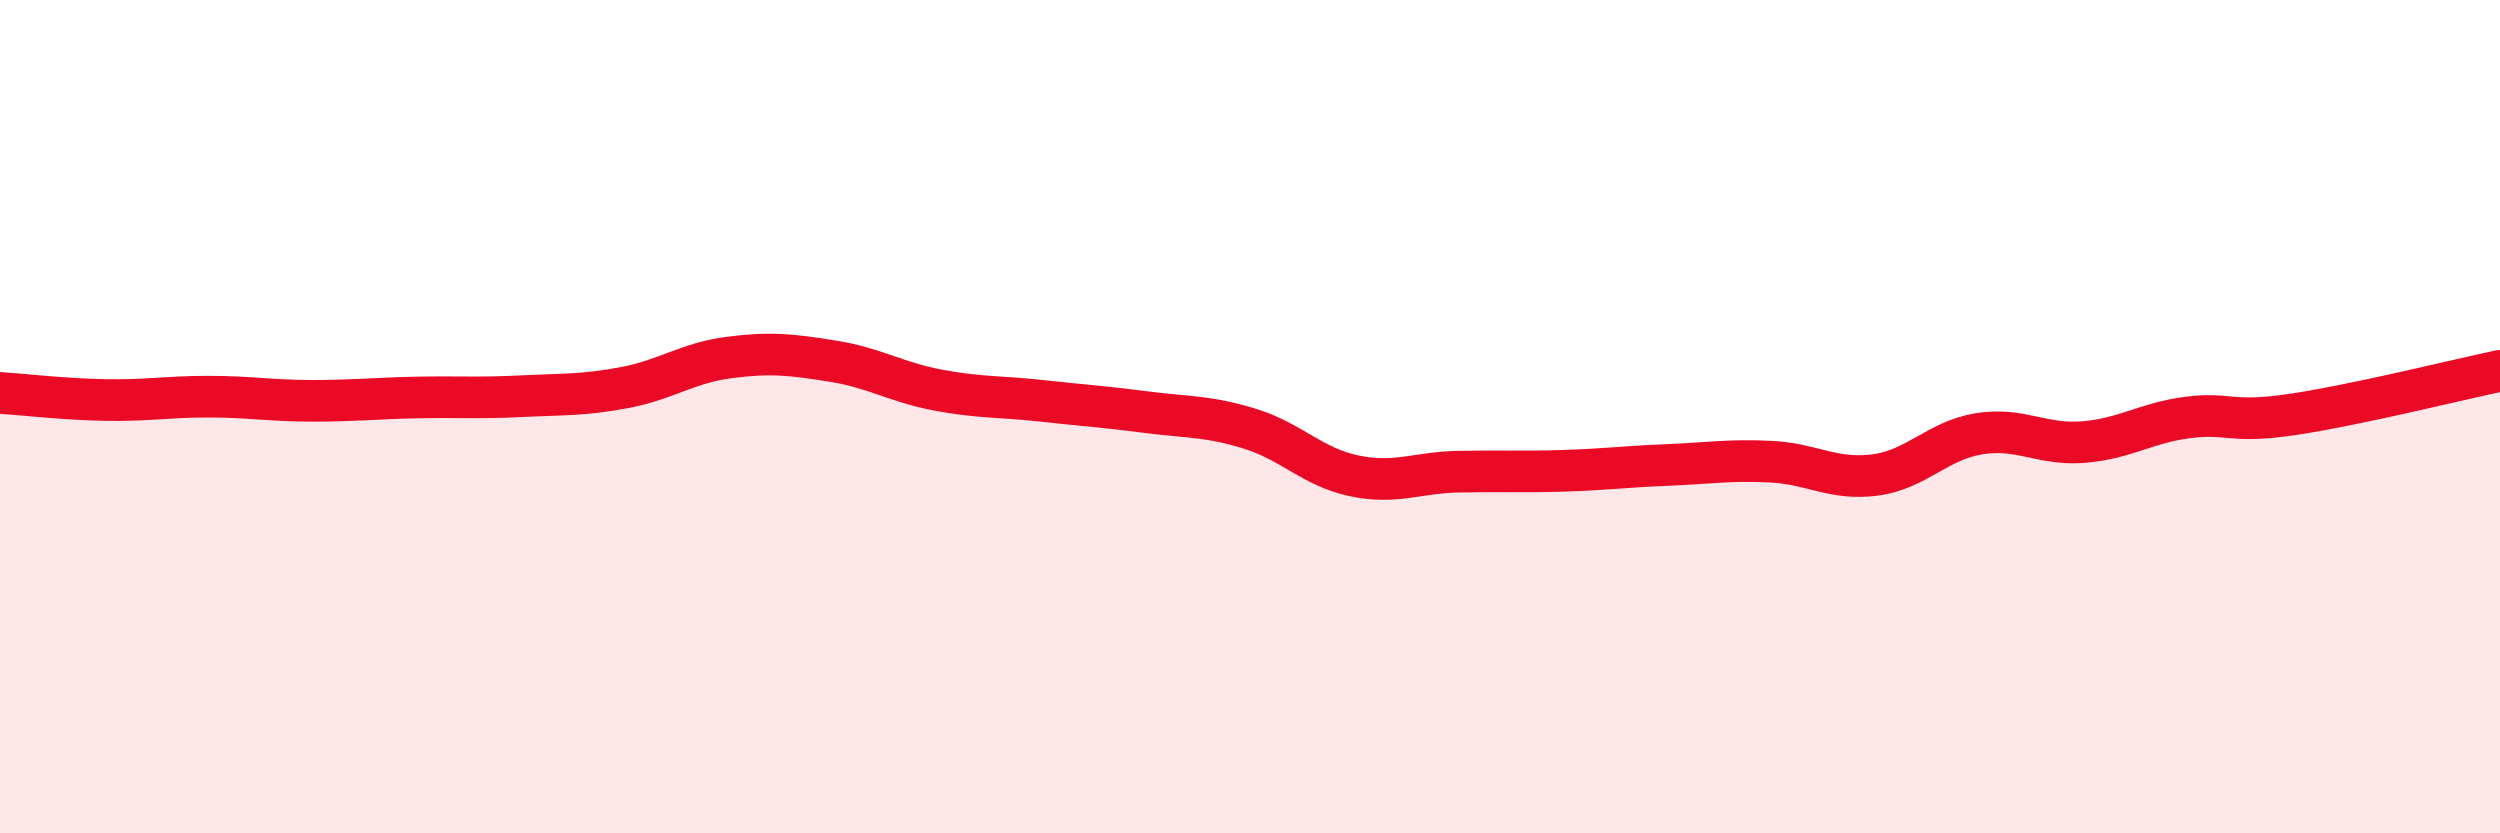
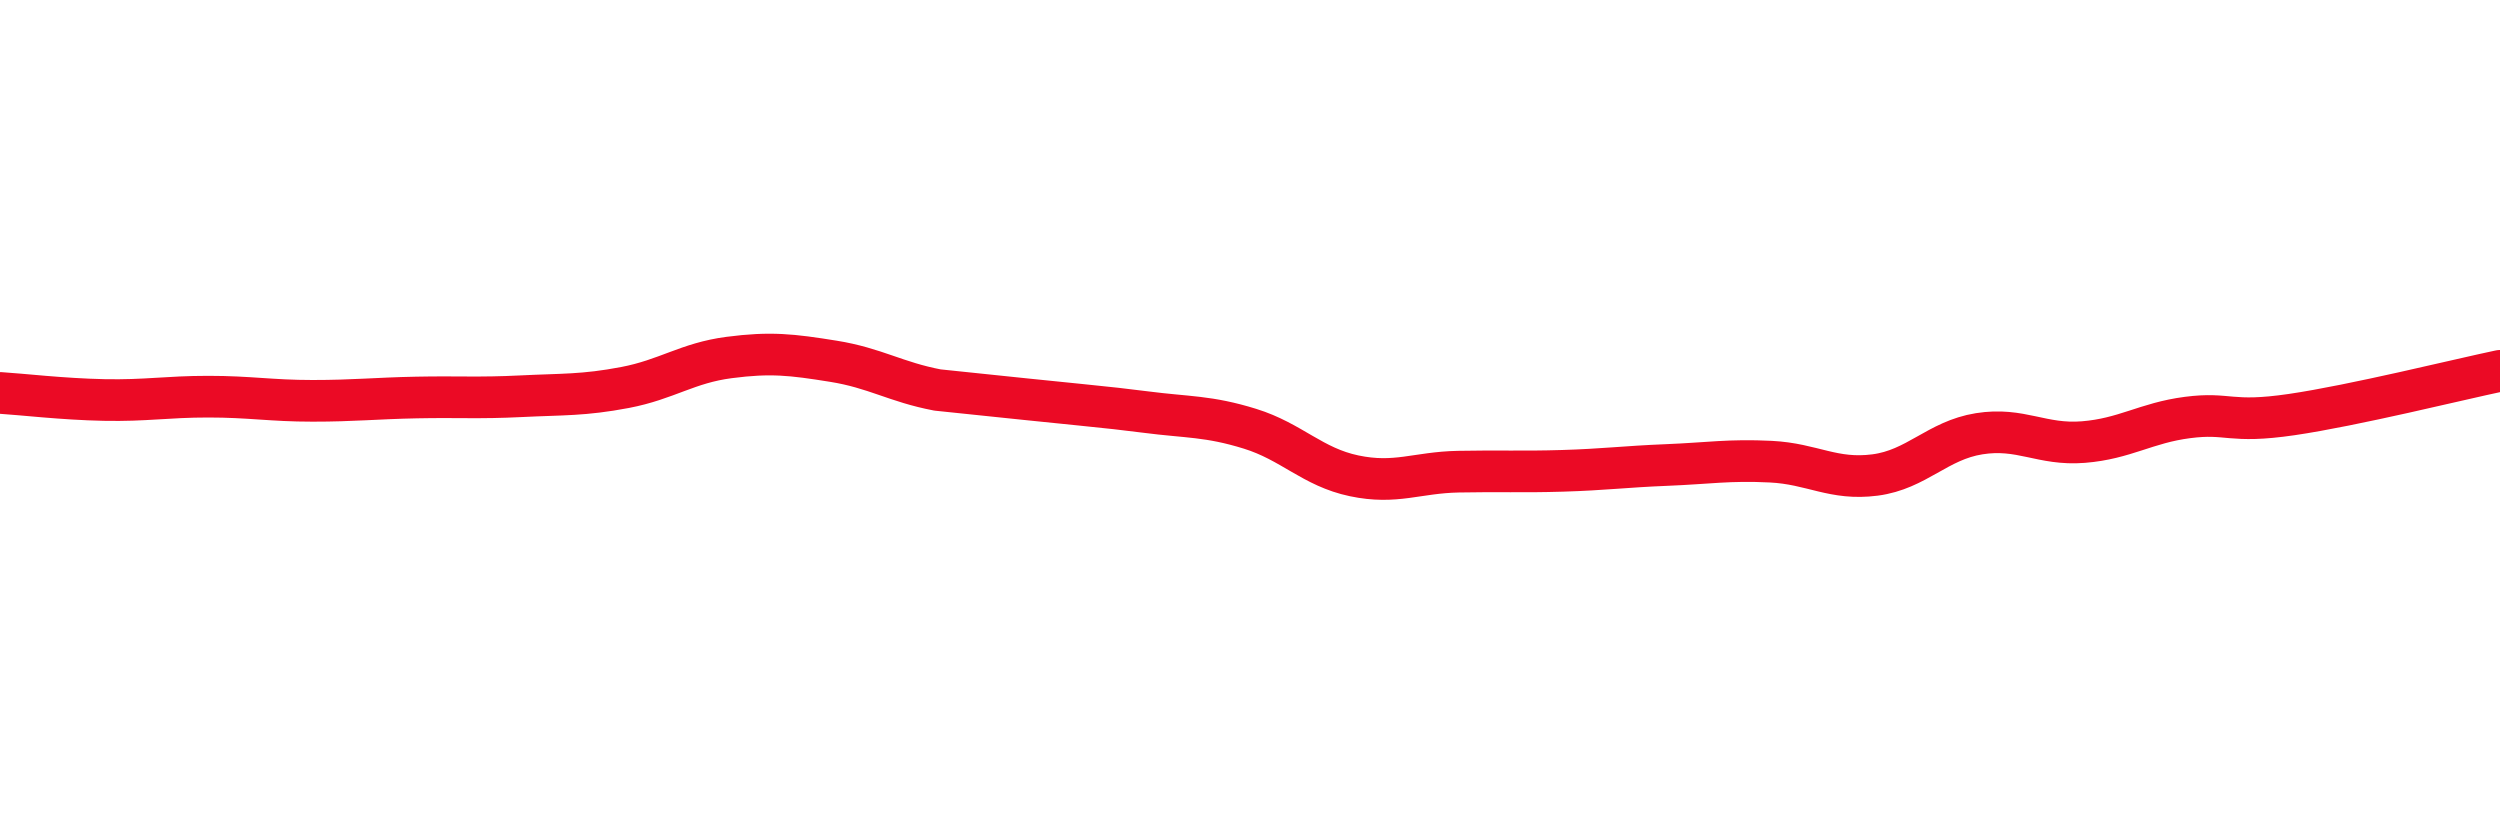
<svg xmlns="http://www.w3.org/2000/svg" width="60" height="20" viewBox="0 0 60 20">
-   <path d="M 0,9.43 C 0.5,9.46 1.5,9.58 2.5,9.6 C 3.5,9.62 4,9.52 5,9.52 C 6,9.52 6.5,9.62 7.5,9.62 C 8.5,9.62 9,9.56 10,9.54 C 11,9.52 11.5,9.56 12.5,9.51 C 13.5,9.46 14,9.49 15,9.3 C 16,9.11 16.5,8.71 17.5,8.58 C 18.5,8.45 19,8.51 20,8.67 C 21,8.83 21.5,9.17 22.5,9.36 C 23.5,9.55 24,9.51 25,9.62 C 26,9.73 26.5,9.76 27.5,9.89 C 28.5,10.02 29,9.98 30,10.29 C 31,10.6 31.5,11.21 32.5,11.42 C 33.5,11.63 34,11.34 35,11.32 C 36,11.3 36.5,11.33 37.5,11.3 C 38.5,11.27 39,11.2 40,11.16 C 41,11.12 41.5,11.03 42.5,11.08 C 43.5,11.13 44,11.53 45,11.4 C 46,11.27 46.5,10.57 47.5,10.41 C 48.5,10.25 49,10.69 50,10.61 C 51,10.53 51.5,10.15 52.5,10.02 C 53.5,9.89 53.5,10.17 55,9.95 C 56.5,9.73 59,9.11 60,8.9L60 20L0 20Z" fill="#EB0A25" opacity="0.1" stroke-linecap="round" stroke-linejoin="round" />
-   <path d="M 0,9.43 C 0.5,9.46 1.5,9.58 2.5,9.6 C 3.5,9.62 4,9.52 5,9.52 C 6,9.52 6.5,9.62 7.5,9.62 C 8.5,9.62 9,9.56 10,9.54 C 11,9.52 11.5,9.56 12.5,9.51 C 13.5,9.46 14,9.49 15,9.3 C 16,9.11 16.5,8.71 17.5,8.58 C 18.5,8.45 19,8.51 20,8.67 C 21,8.83 21.5,9.17 22.5,9.36 C 23.5,9.55 24,9.51 25,9.62 C 26,9.73 26.5,9.76 27.5,9.89 C 28.5,10.02 29,9.98 30,10.29 C 31,10.6 31.5,11.21 32.5,11.42 C 33.5,11.63 34,11.34 35,11.32 C 36,11.3 36.5,11.33 37.5,11.3 C 38.5,11.27 39,11.2 40,11.16 C 41,11.12 41.5,11.03 42.5,11.08 C 43.5,11.13 44,11.53 45,11.4 C 46,11.27 46.5,10.57 47.5,10.41 C 48.5,10.25 49,10.69 50,10.61 C 51,10.53 51.5,10.15 52.5,10.02 C 53.5,9.89 53.5,10.17 55,9.95 C 56.5,9.73 59,9.11 60,8.9" stroke="#EB0A25" stroke-width="1" fill="none" stroke-linecap="round" stroke-linejoin="round" />
+   <path d="M 0,9.43 C 0.5,9.46 1.5,9.58 2.5,9.6 C 3.5,9.62 4,9.52 5,9.52 C 6,9.52 6.5,9.62 7.5,9.62 C 8.5,9.62 9,9.56 10,9.54 C 11,9.52 11.5,9.56 12.5,9.51 C 13.5,9.46 14,9.49 15,9.3 C 16,9.11 16.5,8.71 17.5,8.58 C 18.5,8.45 19,8.51 20,8.67 C 21,8.83 21.5,9.17 22.5,9.36 C 26,9.73 26.5,9.76 27.5,9.89 C 28.5,10.02 29,9.98 30,10.29 C 31,10.6 31.5,11.21 32.5,11.42 C 33.5,11.63 34,11.34 35,11.32 C 36,11.3 36.5,11.33 37.5,11.3 C 38.5,11.27 39,11.2 40,11.16 C 41,11.12 41.5,11.03 42.5,11.08 C 43.5,11.13 44,11.53 45,11.4 C 46,11.27 46.5,10.57 47.5,10.41 C 48.5,10.25 49,10.69 50,10.61 C 51,10.53 51.5,10.15 52.5,10.02 C 53.5,9.89 53.5,10.17 55,9.95 C 56.5,9.73 59,9.11 60,8.9" stroke="#EB0A25" stroke-width="1" fill="none" stroke-linecap="round" stroke-linejoin="round" />
</svg>